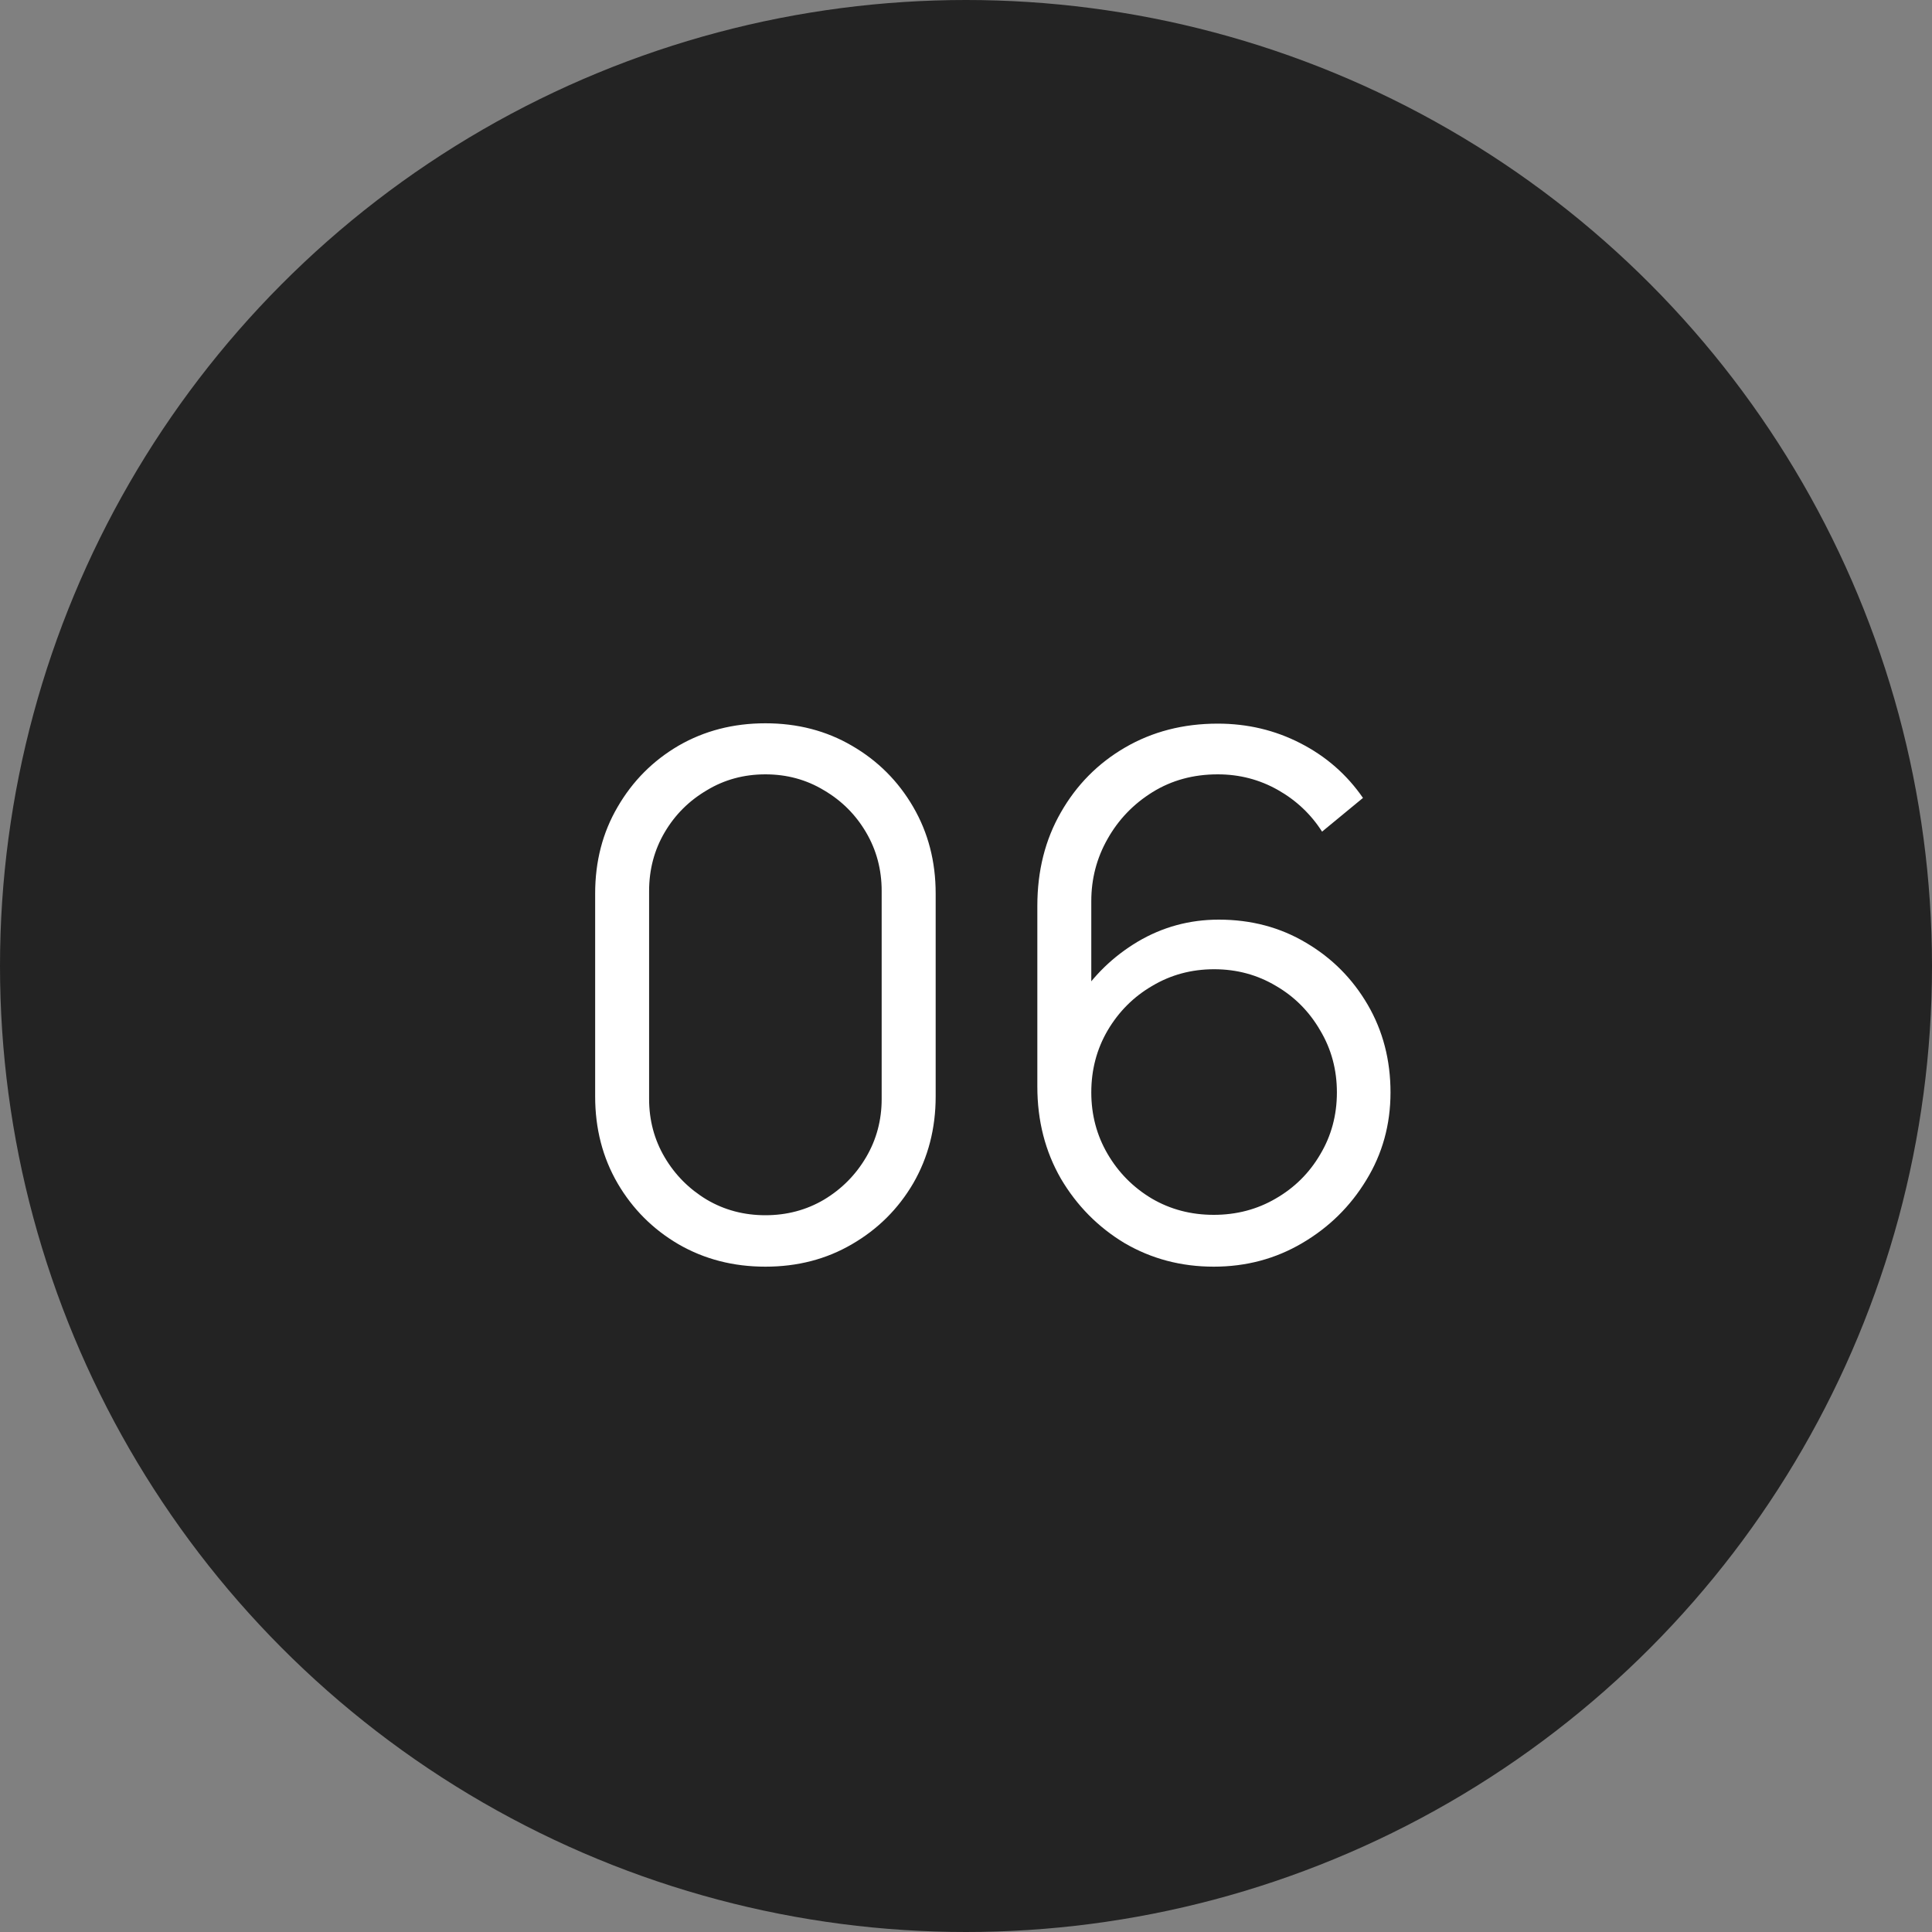
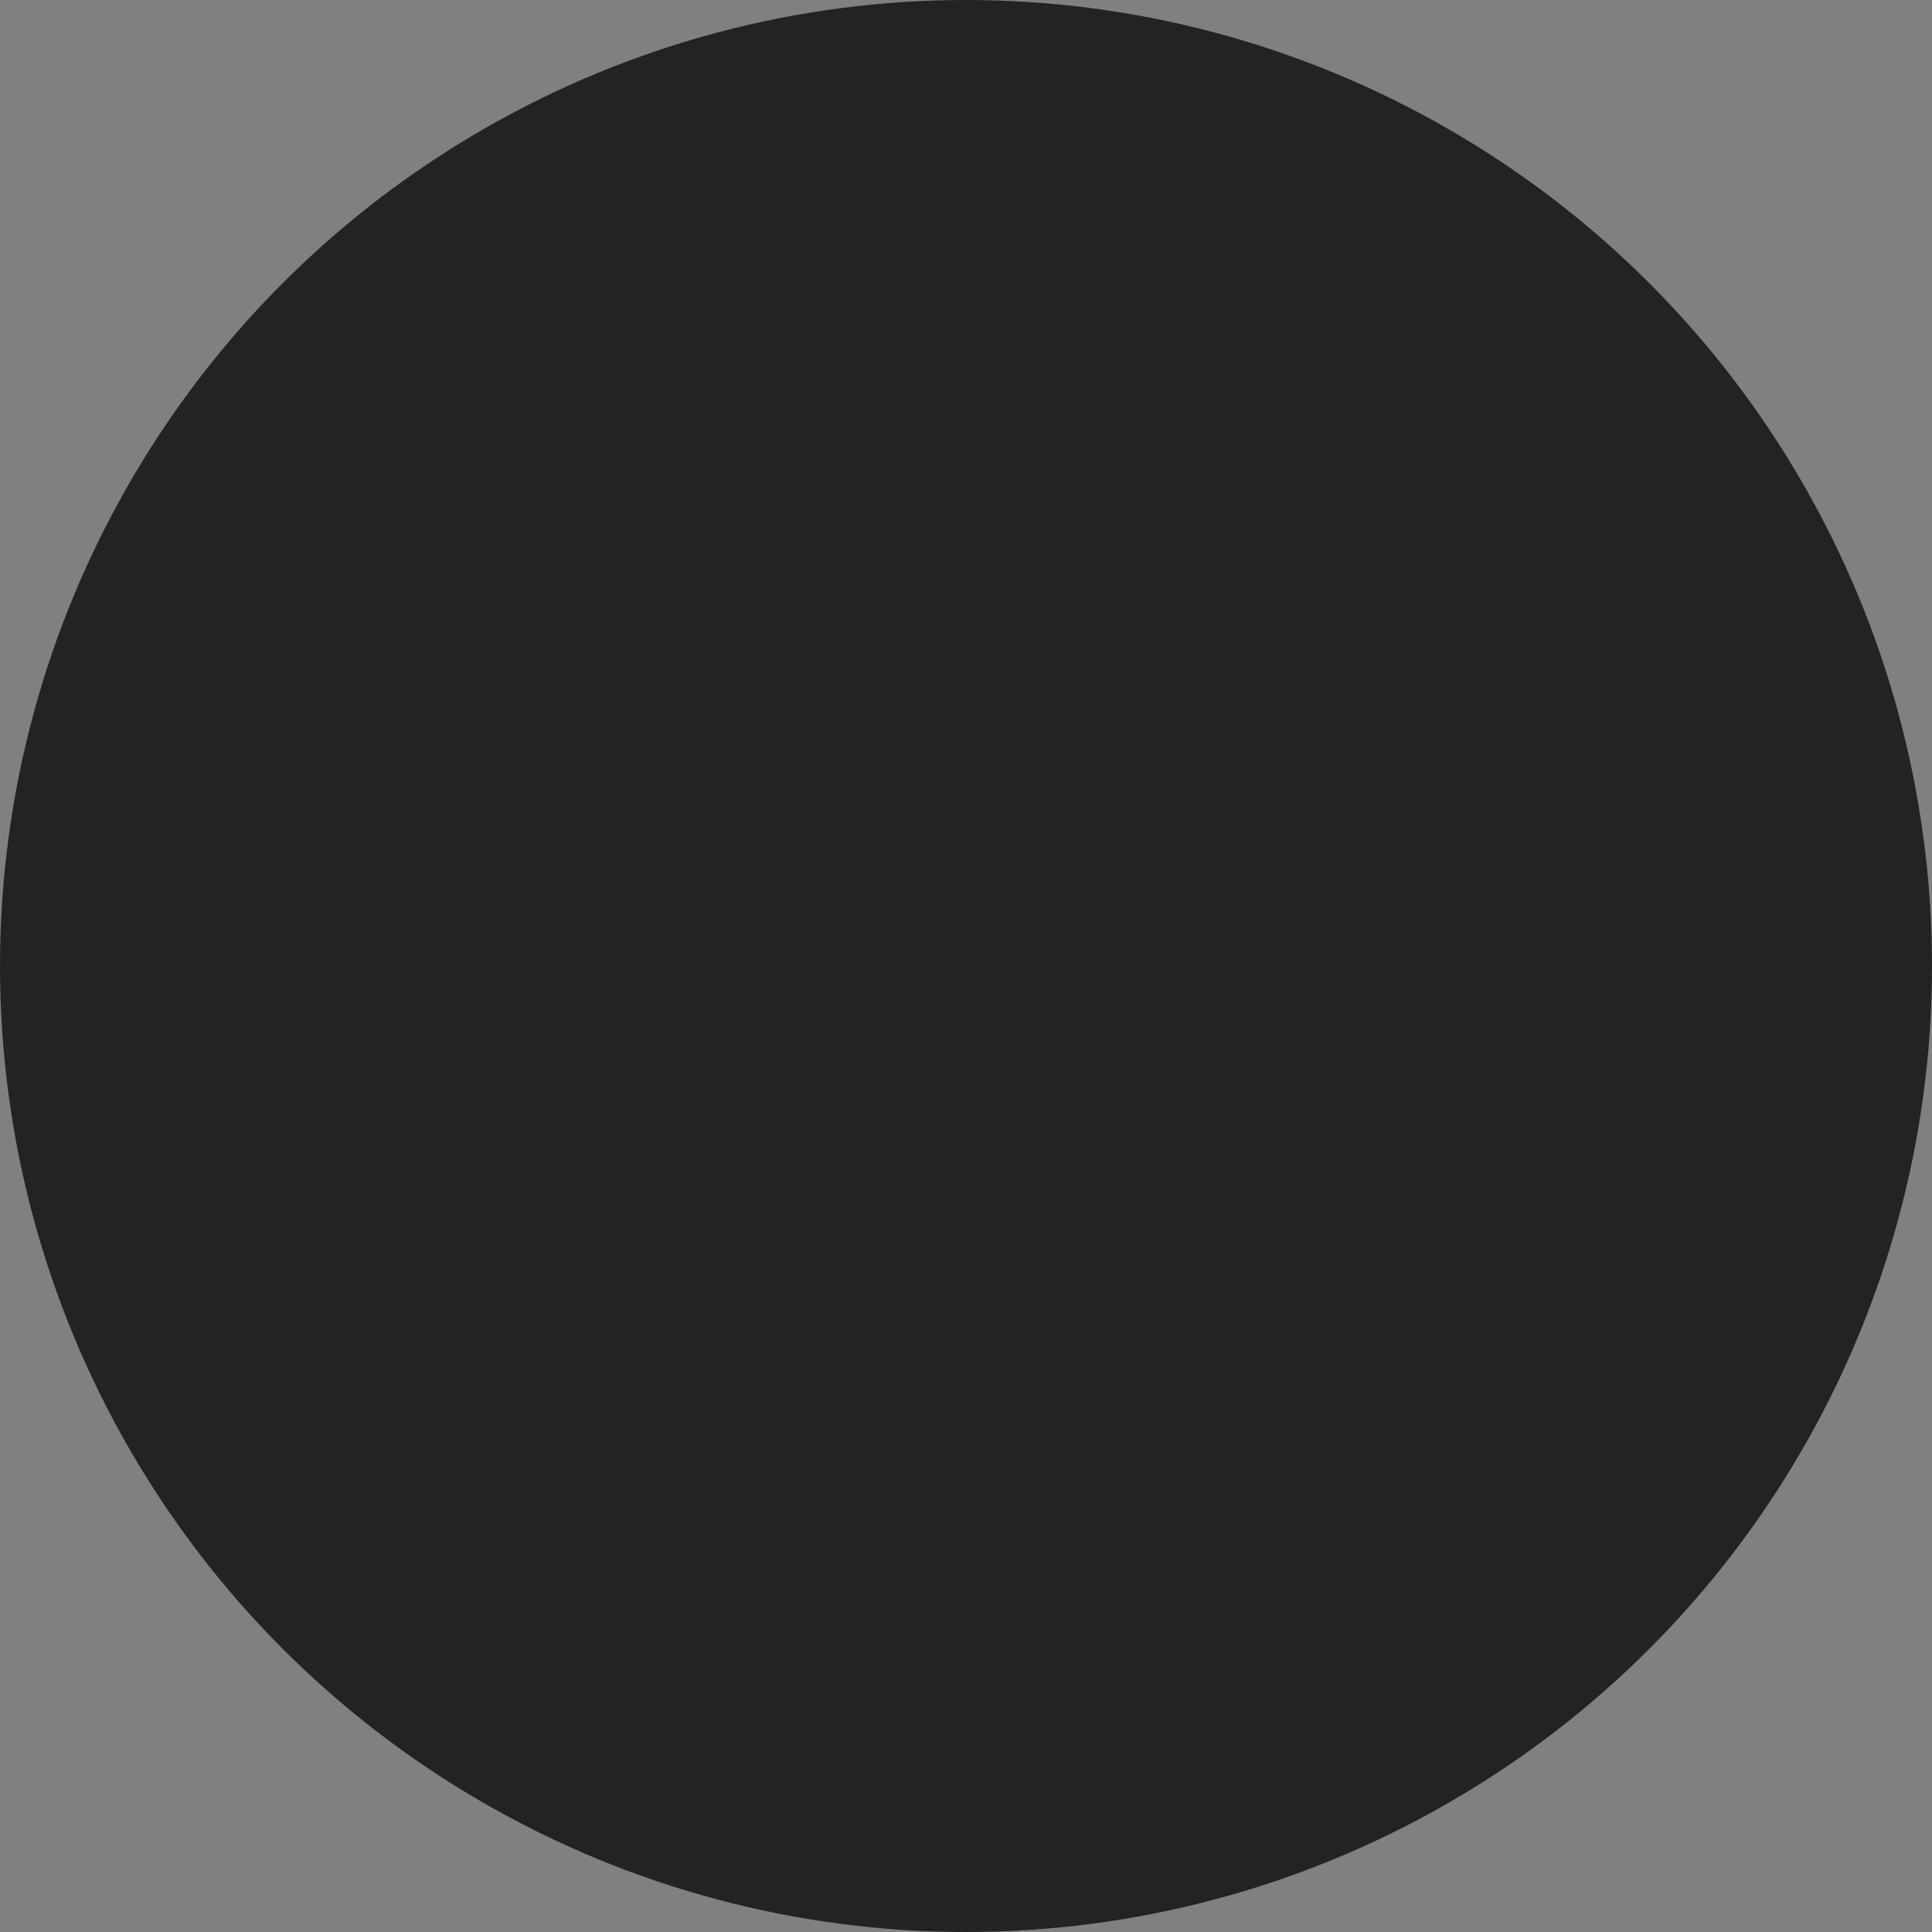
<svg xmlns="http://www.w3.org/2000/svg" width="40" height="40" viewBox="0 0 40 40" fill="none">
  <rect x="0" y="0" width="40" height="40" fill="#808080" stroke="none" />
  <circle cx="20" cy="20" r="20" fill="#232323" />
-   <path d="M15.847 26.225C15.181 26.225 14.582 26.07 14.046 25.76C13.517 25.45 13.097 25.03 12.787 24.5C12.476 23.965 12.322 23.365 12.322 22.7V18.5C12.322 17.835 12.476 17.238 12.787 16.707C13.097 16.172 13.517 15.75 14.046 15.44C14.582 15.13 15.181 14.975 15.847 14.975C16.512 14.975 17.109 15.13 17.639 15.44C18.174 15.75 18.596 16.172 18.907 16.707C19.216 17.238 19.372 17.835 19.372 18.5V22.7C19.372 23.365 19.216 23.965 18.907 24.5C18.596 25.03 18.174 25.45 17.639 25.76C17.109 26.07 16.512 26.225 15.847 26.225ZM15.847 25.16C16.291 25.16 16.697 25.052 17.061 24.837C17.427 24.617 17.716 24.325 17.931 23.96C18.146 23.595 18.254 23.192 18.254 22.753V18.448C18.254 18.003 18.146 17.598 17.931 17.233C17.716 16.867 17.427 16.578 17.061 16.363C16.697 16.142 16.291 16.032 15.847 16.032C15.402 16.032 14.996 16.142 14.632 16.363C14.267 16.578 13.976 16.867 13.761 17.233C13.546 17.598 13.439 18.003 13.439 18.448V22.753C13.439 23.192 13.546 23.595 13.761 23.96C13.976 24.325 14.267 24.617 14.632 24.837C14.996 25.052 15.402 25.16 15.847 25.16ZM25.129 26.225C24.454 26.225 23.839 26.062 23.284 25.738C22.734 25.407 22.294 24.962 21.964 24.402C21.639 23.837 21.477 23.203 21.477 22.497V18.755C21.477 18.03 21.639 17.385 21.964 16.82C22.289 16.25 22.732 15.803 23.292 15.477C23.857 15.148 24.497 14.982 25.212 14.982C25.827 14.982 26.397 15.117 26.922 15.387C27.452 15.658 27.884 16.035 28.219 16.52L27.372 17.218C27.142 16.858 26.837 16.57 26.457 16.355C26.077 16.14 25.662 16.032 25.212 16.032C24.707 16.032 24.257 16.155 23.862 16.4C23.467 16.645 23.157 16.968 22.932 17.367C22.707 17.762 22.594 18.192 22.594 18.657V21.012L22.317 20.698C22.632 20.203 23.044 19.802 23.554 19.497C24.069 19.192 24.629 19.04 25.234 19.04C25.904 19.04 26.507 19.2 27.042 19.52C27.577 19.835 28.002 20.262 28.317 20.802C28.632 21.343 28.789 21.948 28.789 22.617C28.789 23.282 28.622 23.887 28.287 24.433C27.957 24.977 27.514 25.413 26.959 25.738C26.409 26.062 25.799 26.225 25.129 26.225ZM25.129 25.152C25.599 25.152 26.027 25.04 26.412 24.815C26.802 24.59 27.109 24.285 27.334 23.9C27.564 23.515 27.679 23.087 27.679 22.617C27.679 22.148 27.564 21.72 27.334 21.335C27.109 20.945 26.804 20.637 26.419 20.413C26.034 20.183 25.607 20.067 25.137 20.067C24.667 20.067 24.239 20.183 23.854 20.413C23.469 20.637 23.162 20.945 22.932 21.335C22.707 21.72 22.594 22.148 22.594 22.617C22.594 23.082 22.707 23.508 22.932 23.892C23.157 24.277 23.462 24.585 23.847 24.815C24.232 25.04 24.659 25.152 25.129 25.152Z" fill="white" />
</svg>